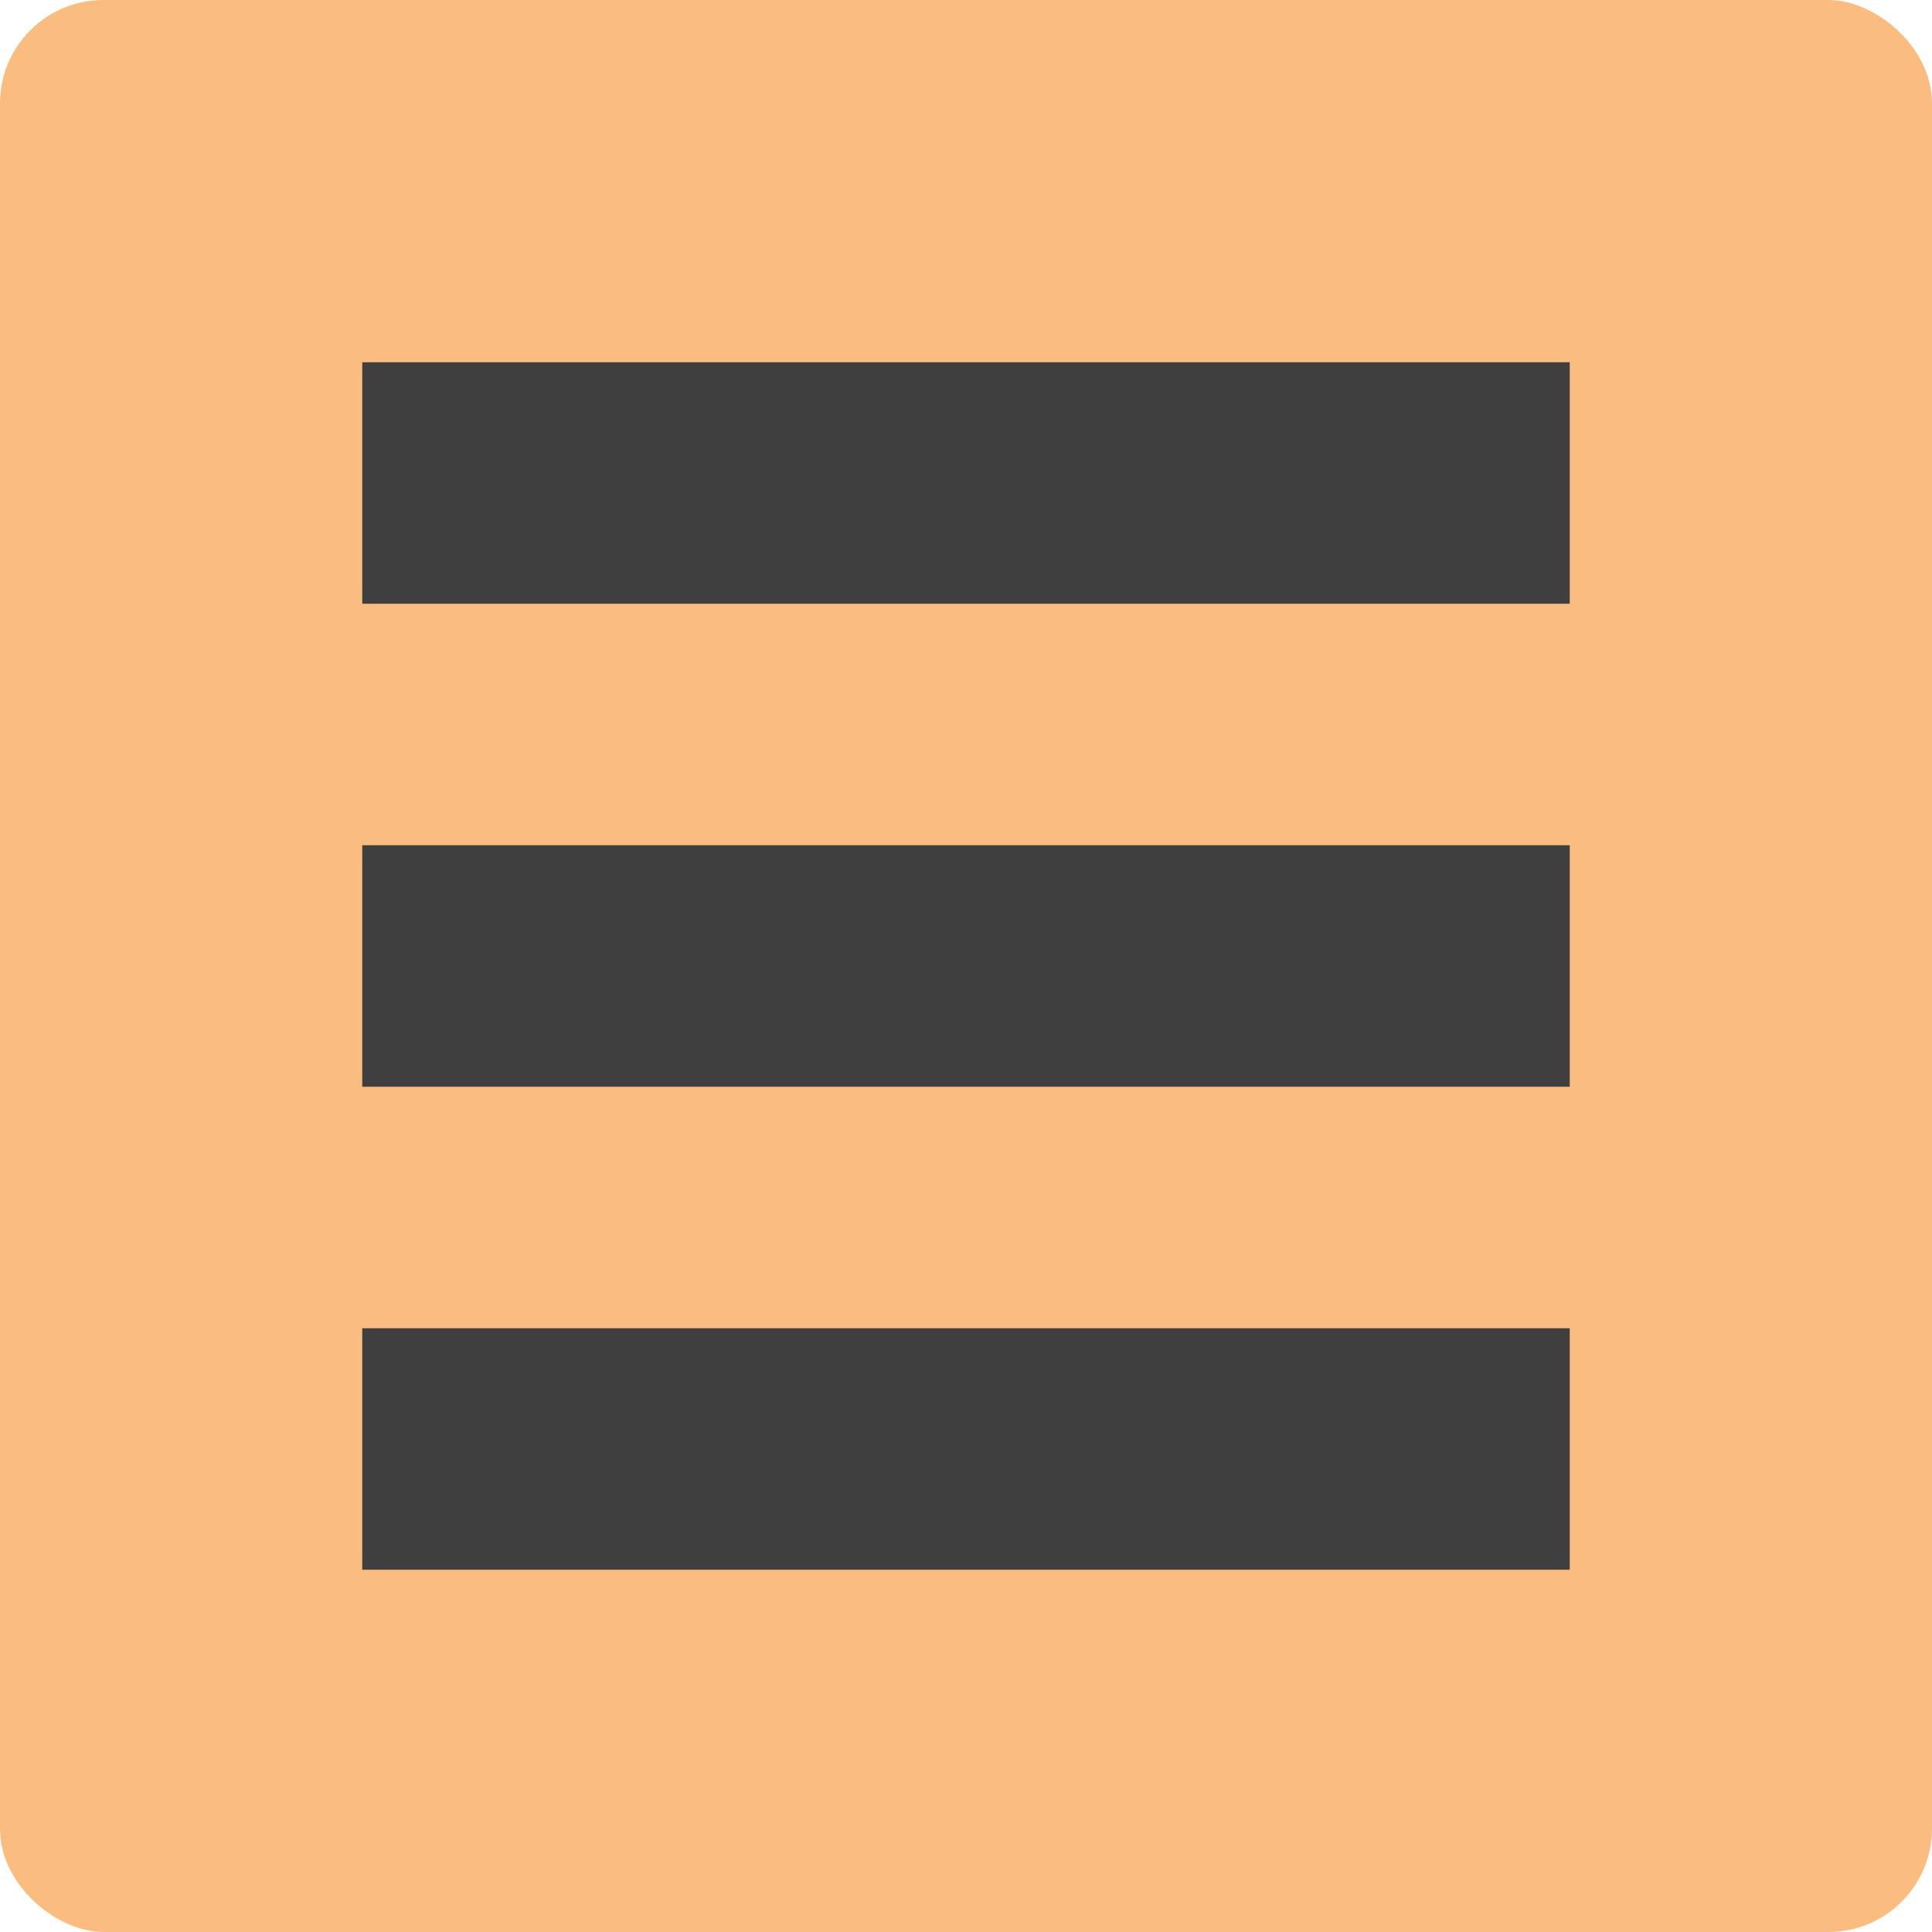
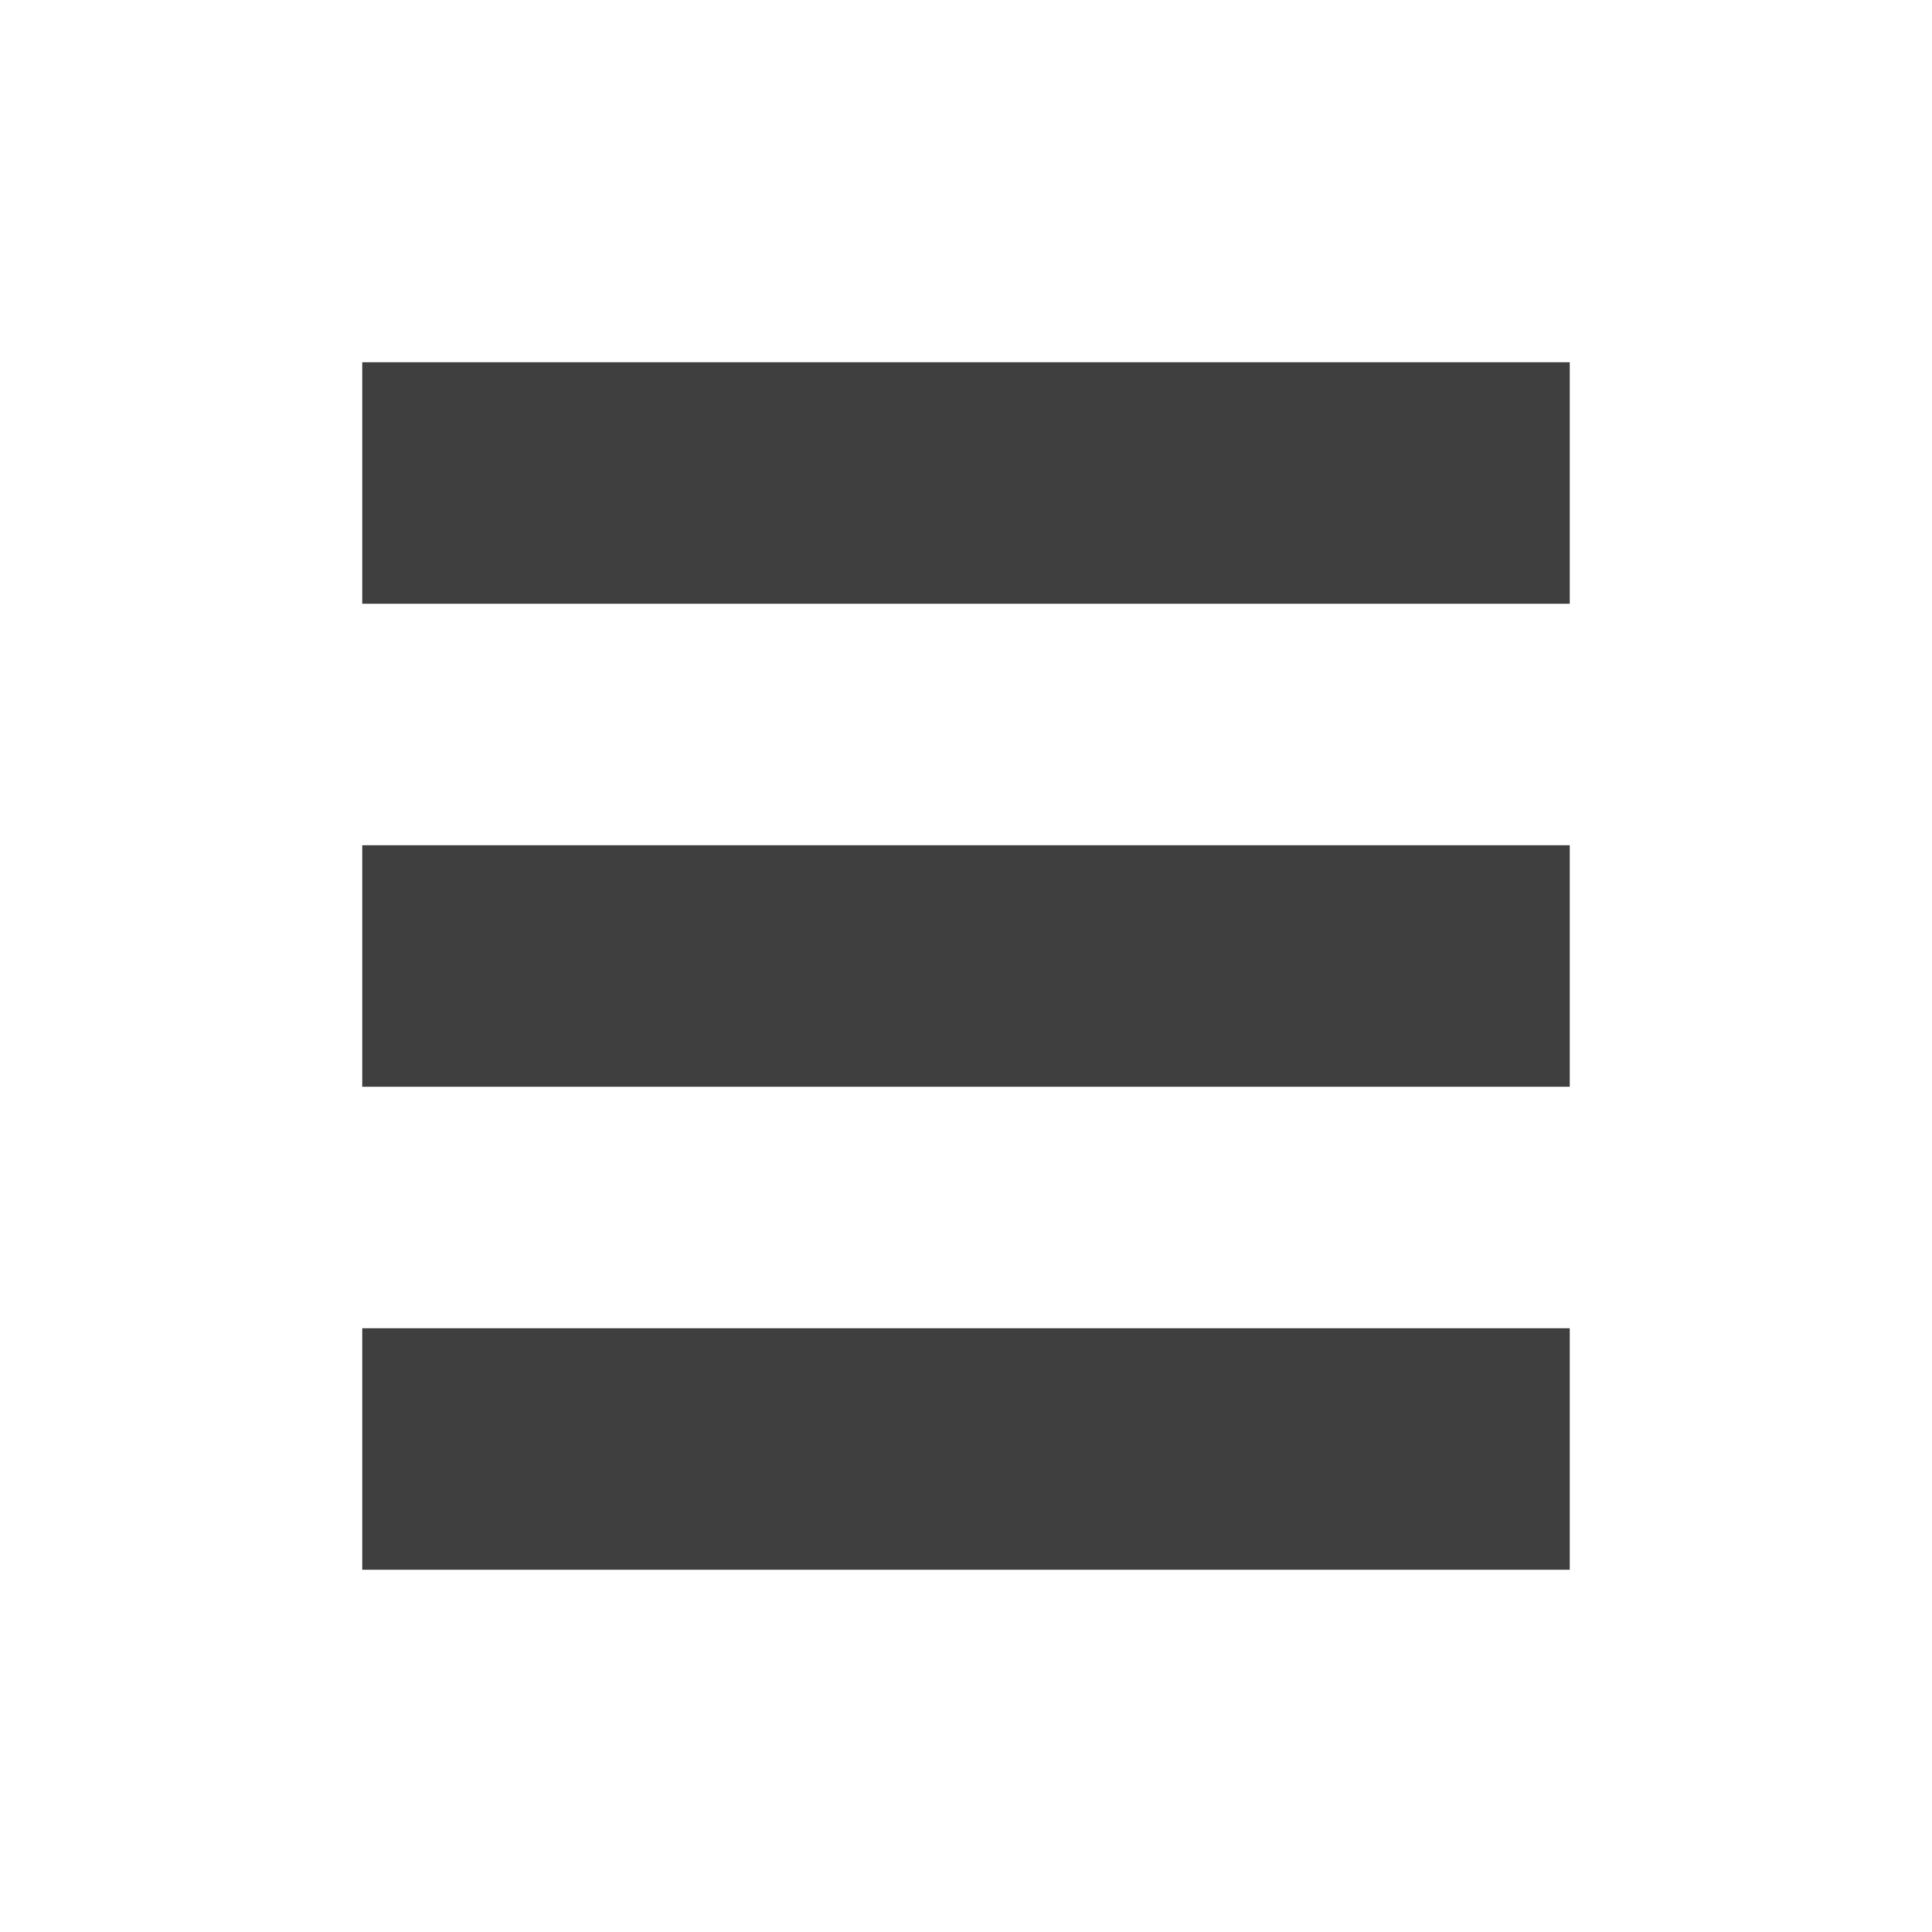
<svg xmlns="http://www.w3.org/2000/svg" height="16" width="16" version="1">
-   <rect ry=".857" rx=".857" transform="matrix(0,-1,-1,0,0,0)" height="16" width="16" y="-16" x="-16" fill="#fabd7f" />
  <path style="opacity:1;fill:#3f3f3f;fill-opacity:1;stroke-width:0.792" d="M 3 3 L 3 5 L 13 5 L 13 3 L 3 3 z M 3 7 L 3 9 L 13 9 L 13 7 L 3 7 z M 3 11 L 3 13 L 13 13 L 13 11 L 3 11 z" />
</svg>